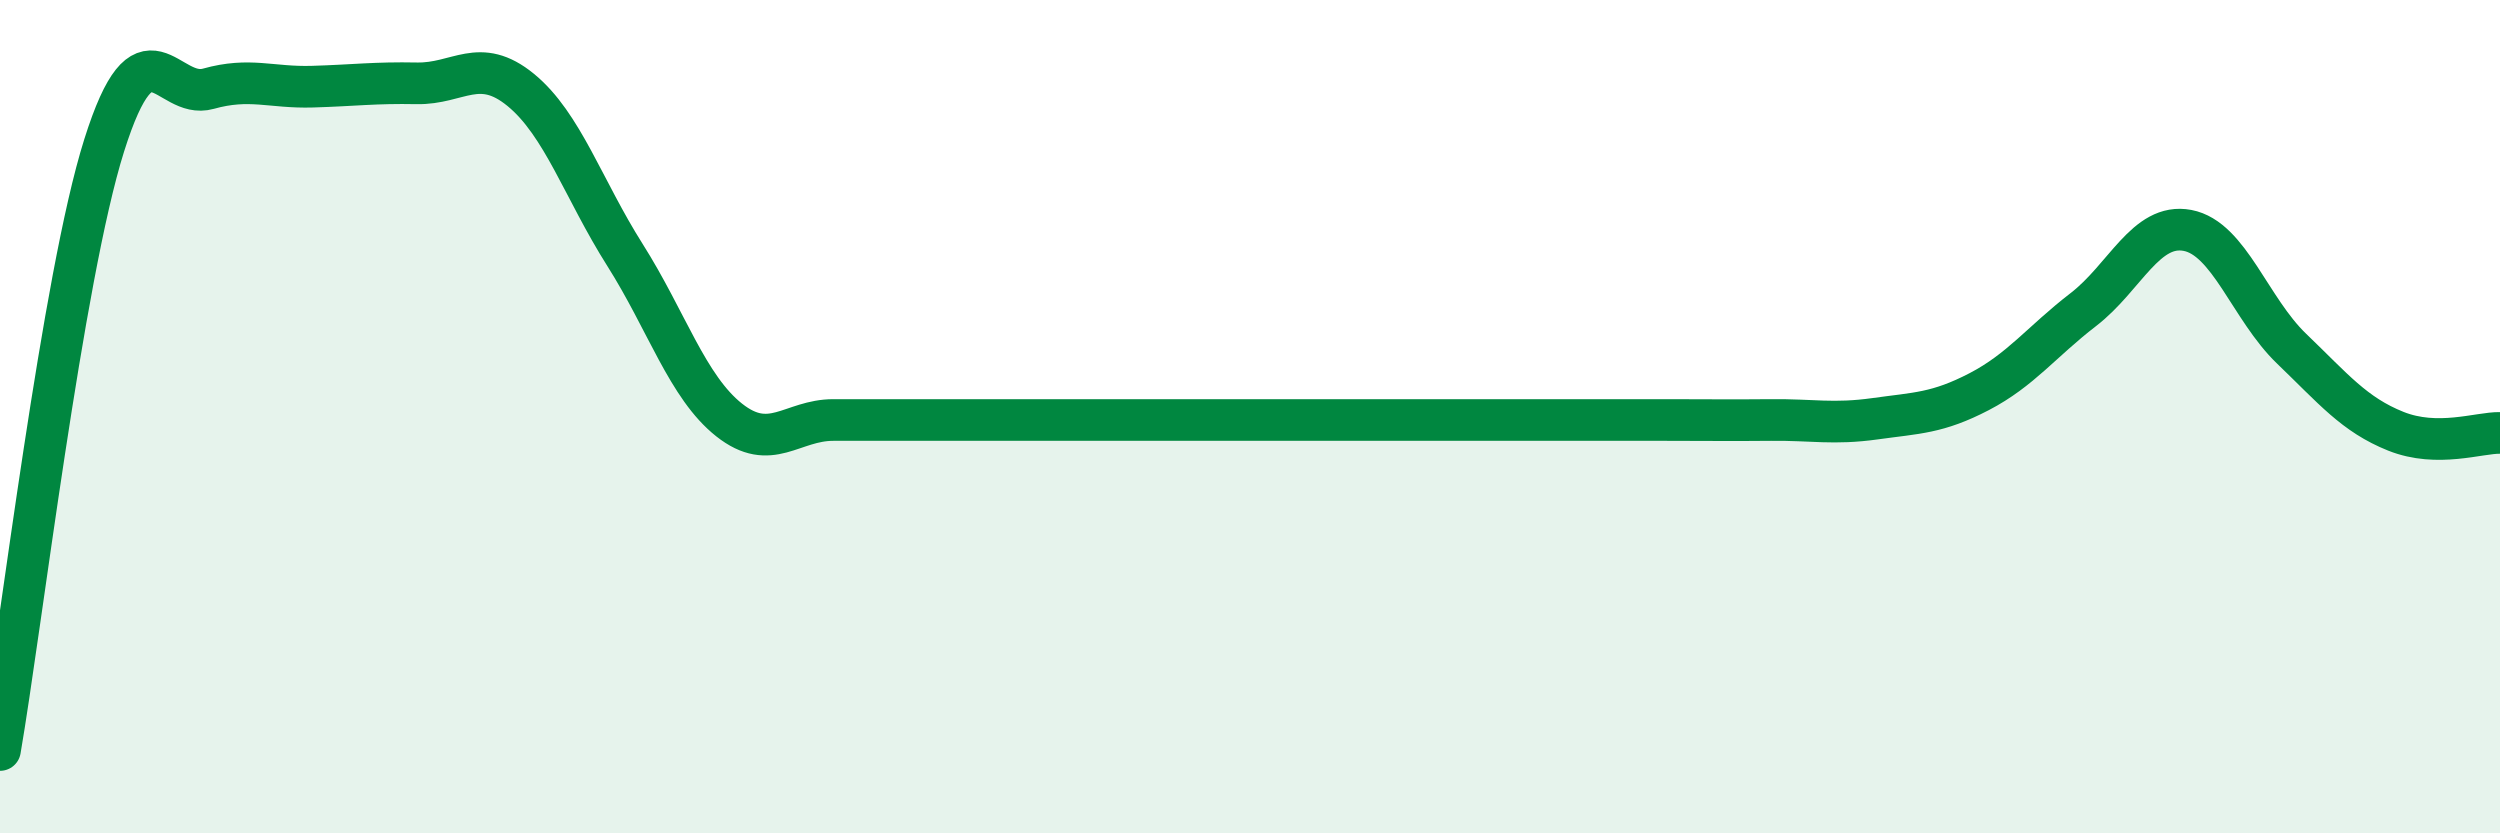
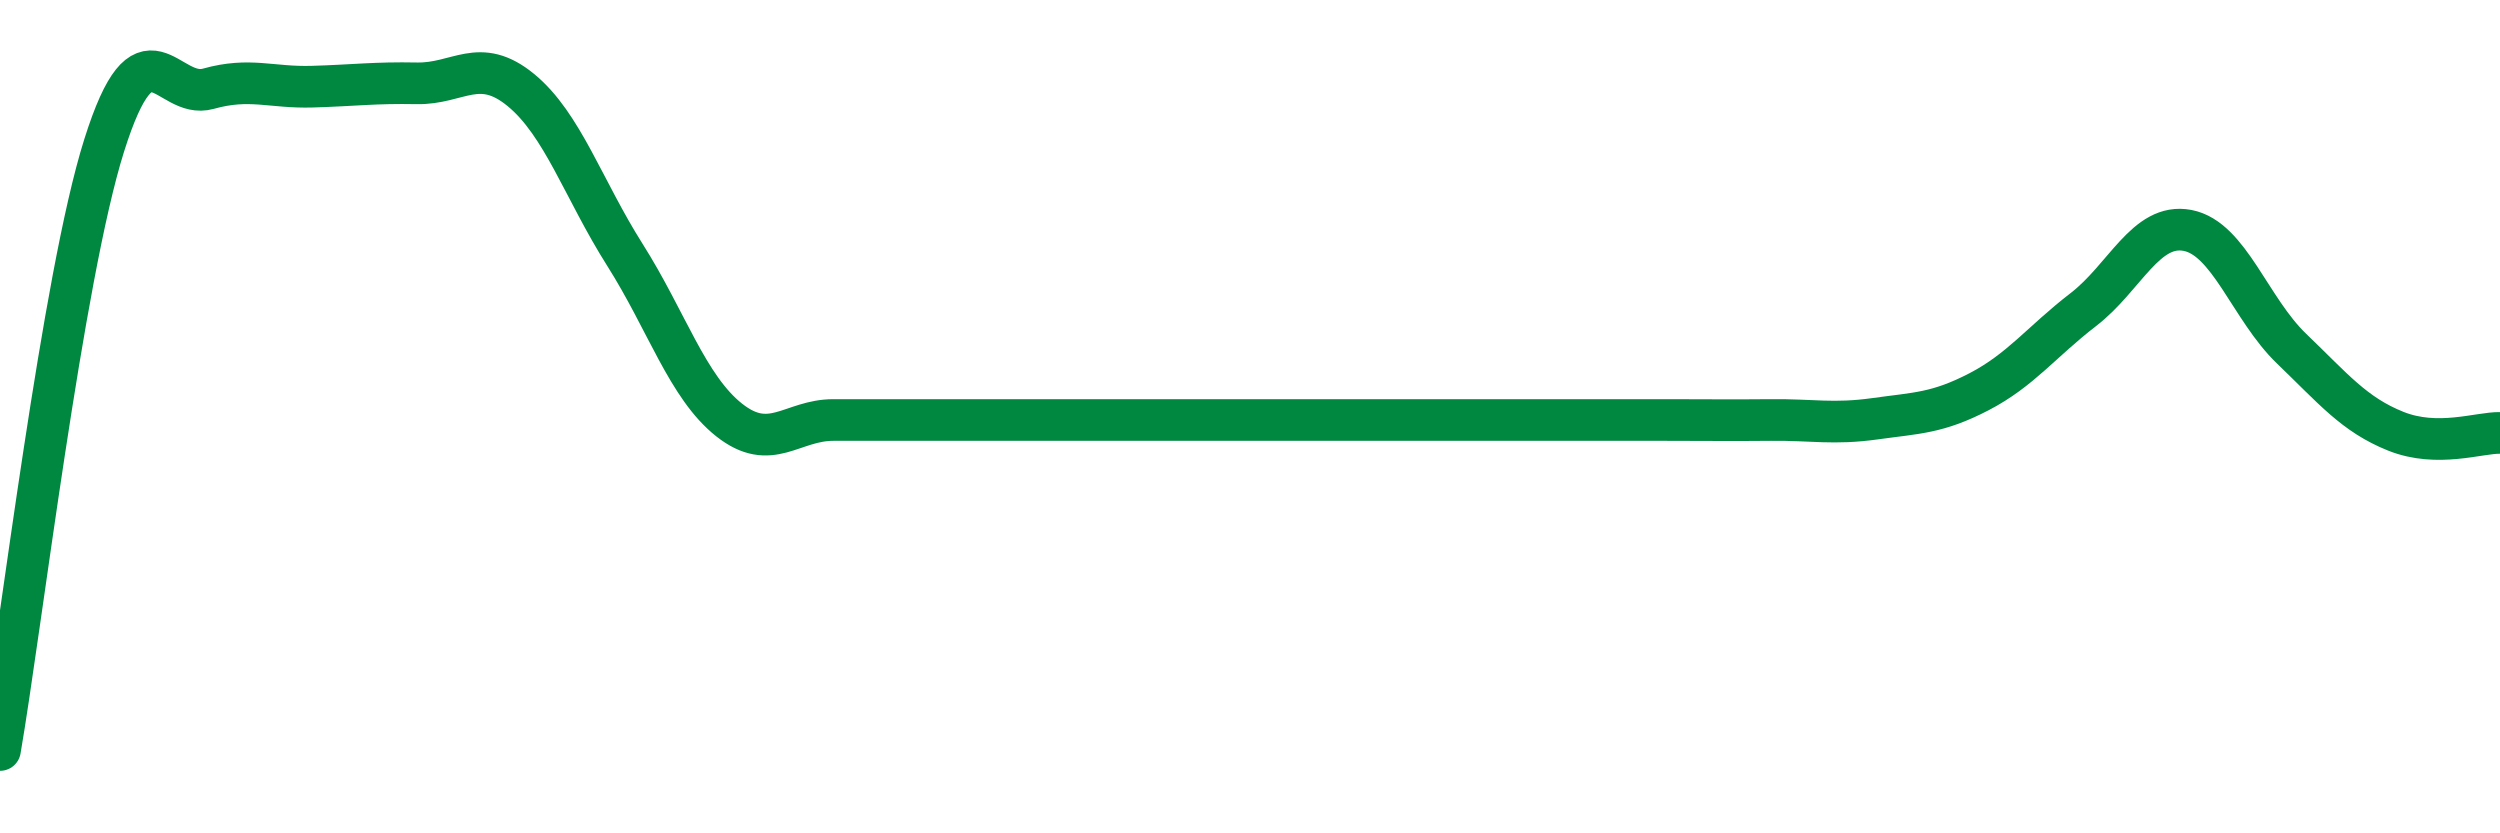
<svg xmlns="http://www.w3.org/2000/svg" width="60" height="20" viewBox="0 0 60 20">
-   <path d="M 0,18 C 0.5,15.1 1.5,6.66 2.5,3.49 C 3.5,0.32 4,2.41 5,2.13 C 6,1.85 6.5,2.11 7.5,2.08 C 8.5,2.05 9,1.98 10,2 C 11,2.02 11.5,1.34 12.5,2.16 C 13.5,2.98 14,4.54 15,6.12 C 16,7.7 16.5,9.29 17.5,10.08 C 18.5,10.87 19,10.08 20,10.08 C 21,10.08 21.5,10.08 22.5,10.08 C 23.5,10.08 24,10.08 25,10.08 C 26,10.08 26.5,10.08 27.5,10.08 C 28.5,10.08 29,10.08 30,10.08 C 31,10.08 31.5,10.08 32.5,10.08 C 33.5,10.08 34,10.08 35,10.08 C 36,10.08 36.5,10.08 37.5,10.08 C 38.5,10.08 39,10.08 40,10.08 C 41,10.08 41.5,10.09 42.5,10.08 C 43.5,10.07 44,10.19 45,10.05 C 46,9.91 46.5,9.92 47.5,9.4 C 48.5,8.88 49,8.2 50,7.43 C 51,6.66 51.5,5.34 52.5,5.53 C 53.5,5.72 54,7.41 55,8.37 C 56,9.33 56.5,9.95 57.5,10.35 C 58.5,10.75 59.5,10.38 60,10.39L60 20L0 20Z" fill="#008740" opacity="0.1" stroke-linecap="round" stroke-linejoin="round" />
  <path d="M 0,18 C 0.5,15.1 1.5,6.66 2.5,3.49 C 3.5,0.32 4,2.41 5,2.13 C 6,1.85 6.5,2.11 7.5,2.08 C 8.5,2.05 9,1.98 10,2 C 11,2.02 11.5,1.34 12.5,2.16 C 13.5,2.98 14,4.54 15,6.12 C 16,7.7 16.5,9.29 17.5,10.08 C 18.5,10.87 19,10.08 20,10.08 C 21,10.08 21.5,10.08 22.5,10.08 C 23.5,10.08 24,10.08 25,10.08 C 26,10.08 26.5,10.08 27.5,10.08 C 28.5,10.08 29,10.08 30,10.08 C 31,10.08 31.5,10.08 32.5,10.08 C 33.5,10.08 34,10.08 35,10.08 C 36,10.08 36.5,10.08 37.5,10.08 C 38.5,10.08 39,10.08 40,10.08 C 41,10.08 41.5,10.09 42.5,10.08 C 43.5,10.07 44,10.19 45,10.05 C 46,9.91 46.5,9.92 47.5,9.4 C 48.5,8.88 49,8.2 50,7.43 C 51,6.66 51.5,5.34 52.5,5.53 C 53.5,5.72 54,7.41 55,8.37 C 56,9.33 56.5,9.95 57.5,10.35 C 58.5,10.75 59.5,10.38 60,10.39" stroke="#008740" stroke-width="1" fill="none" stroke-linecap="round" stroke-linejoin="round" />
</svg>